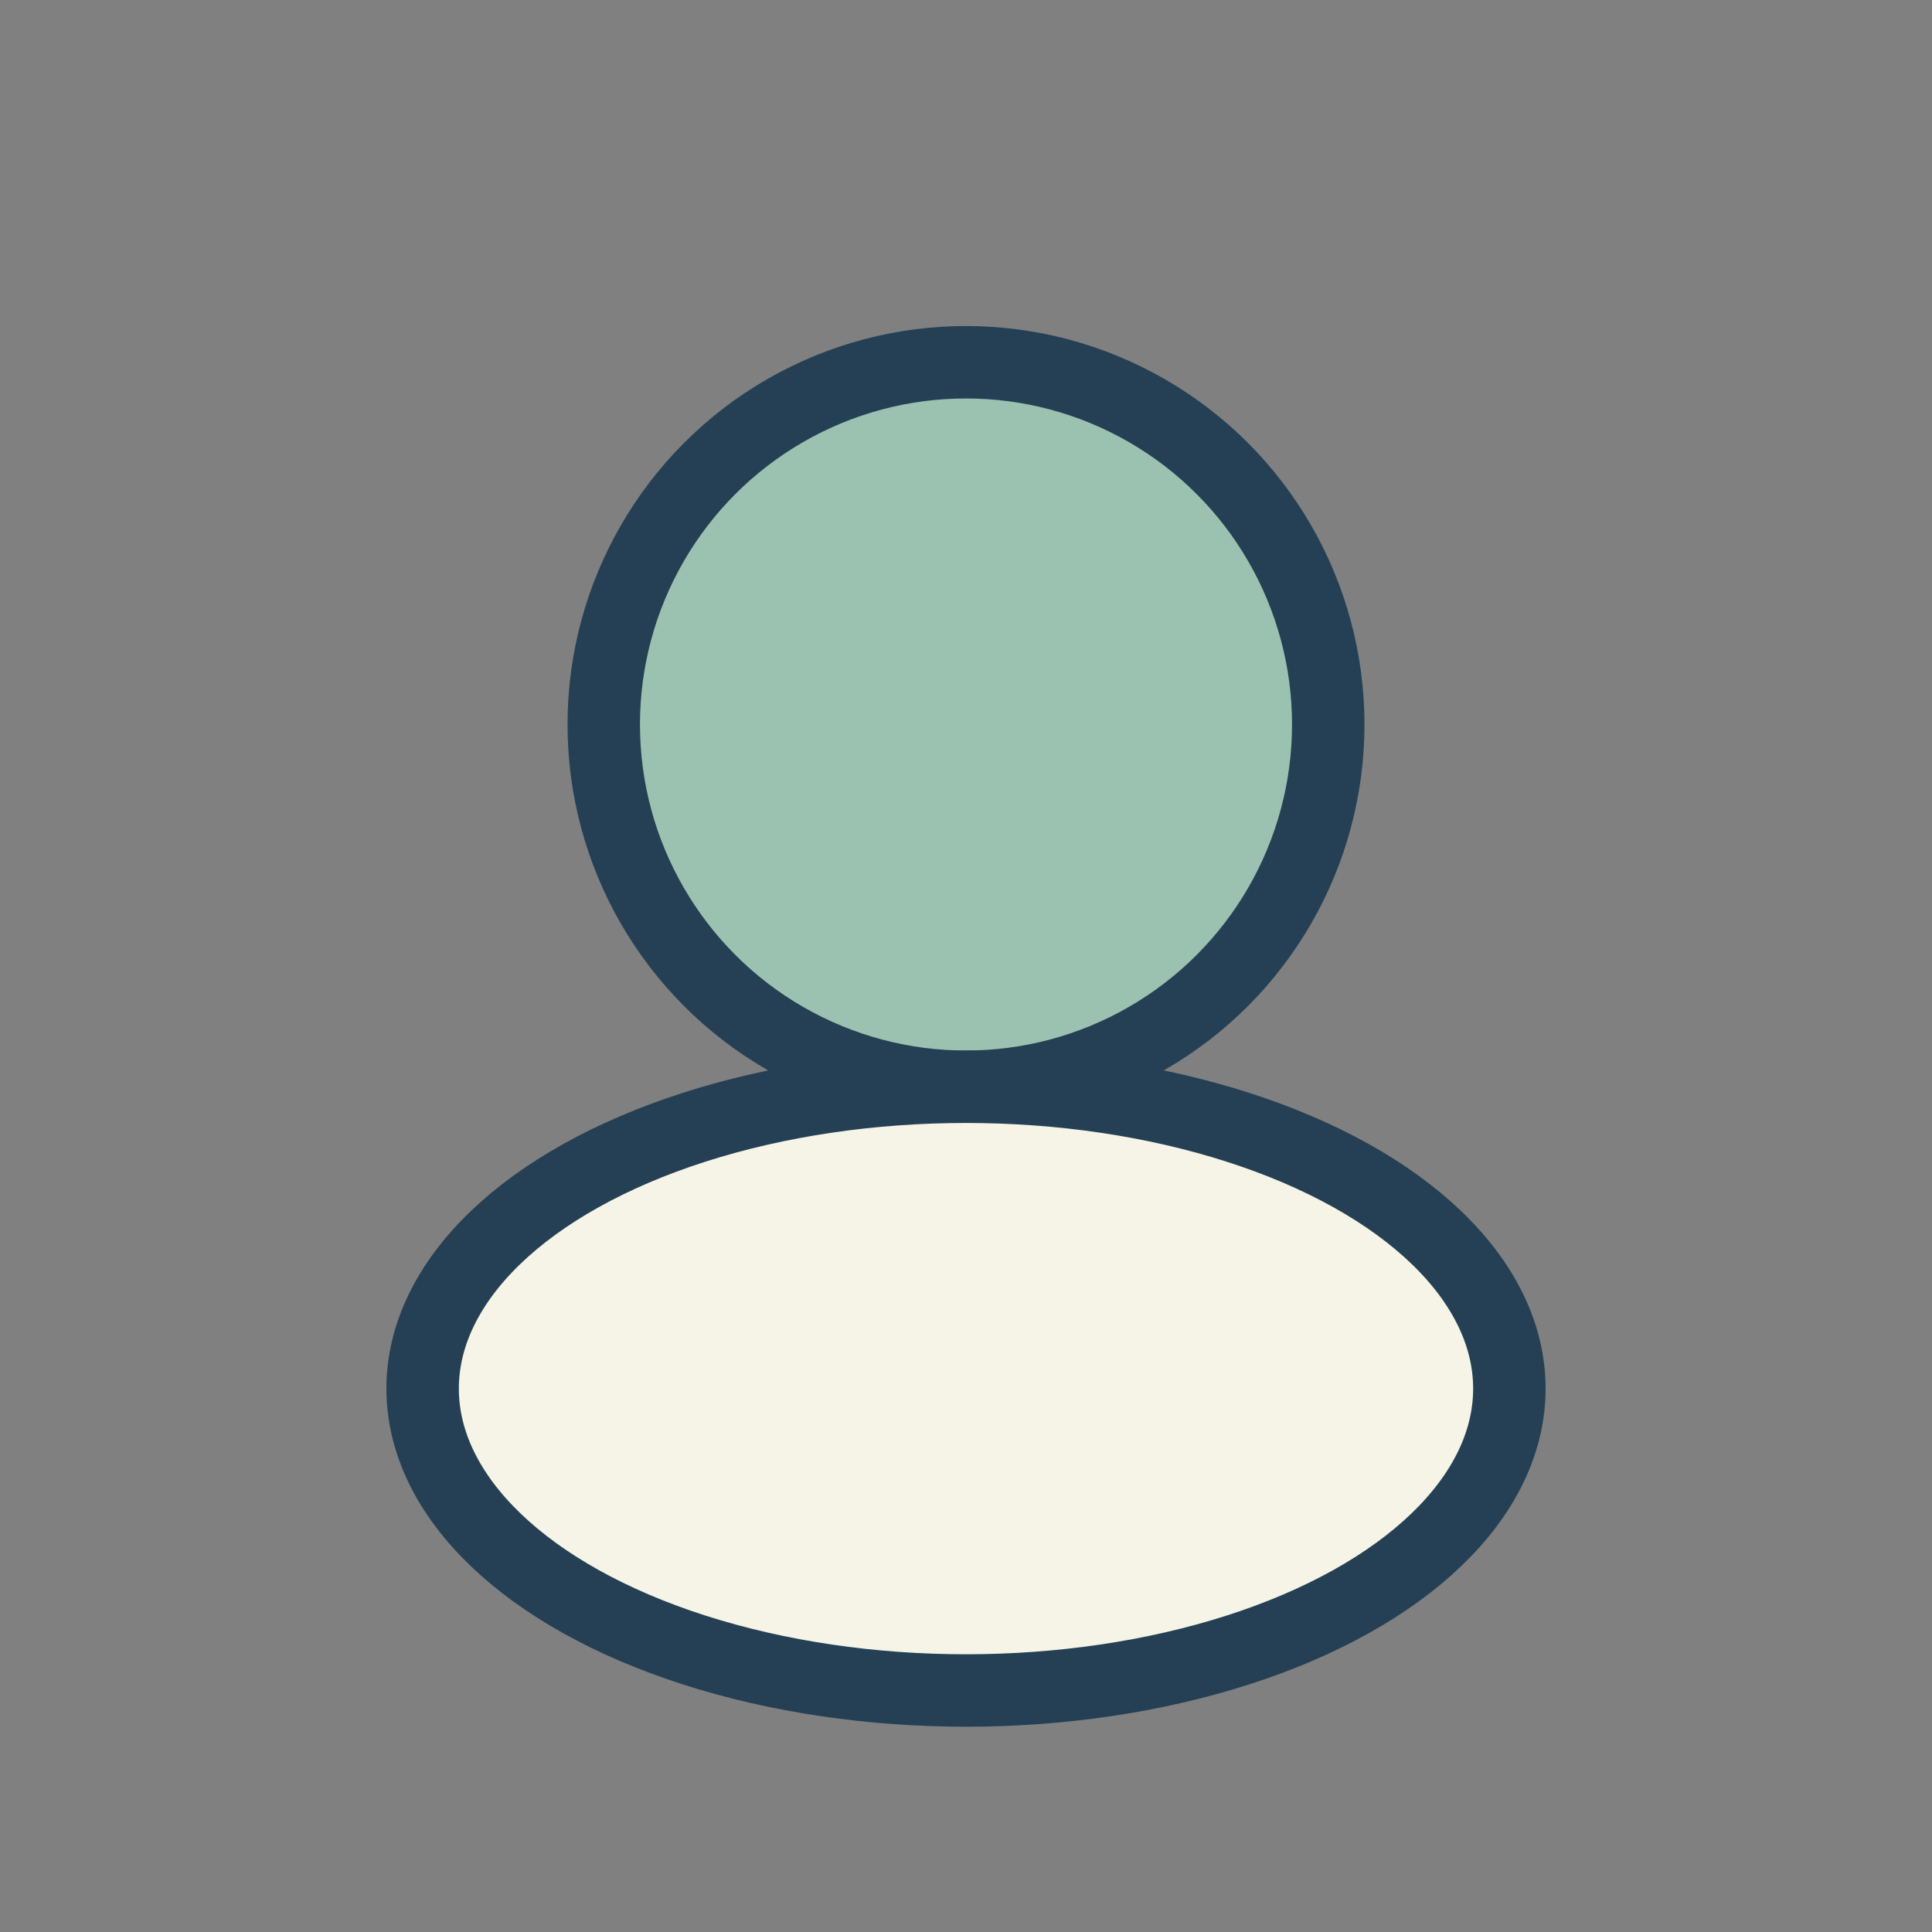
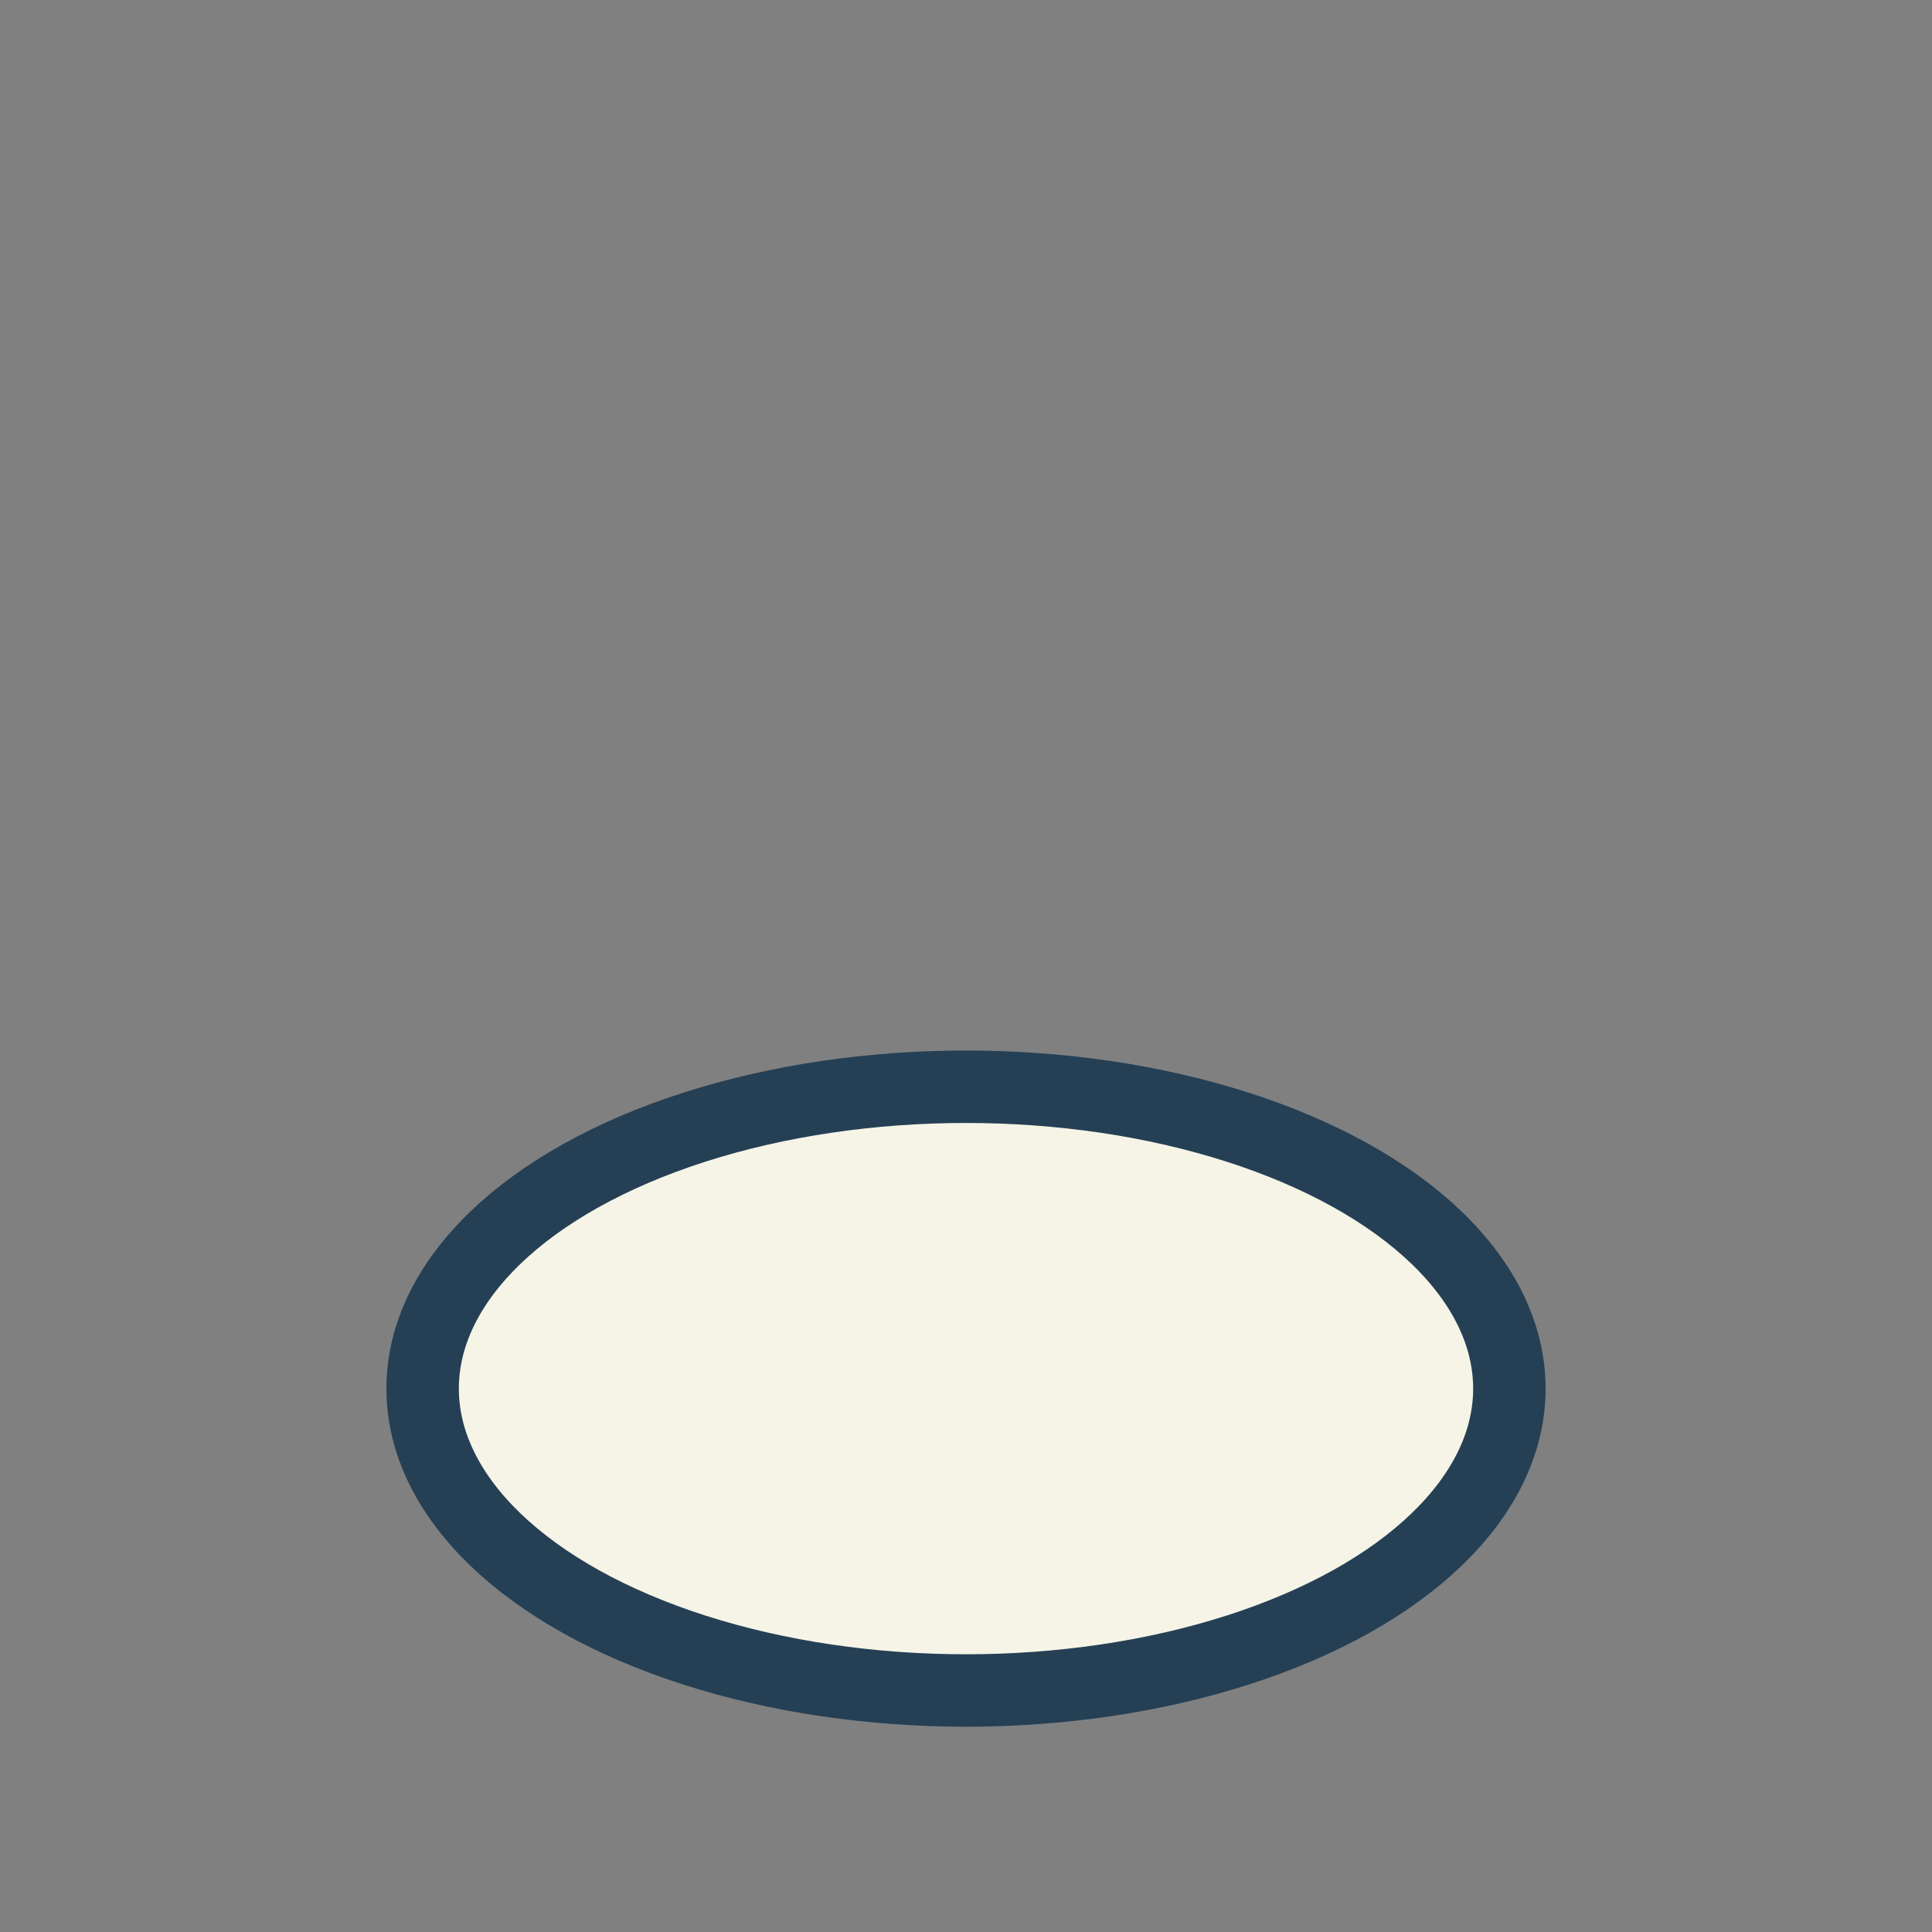
<svg xmlns="http://www.w3.org/2000/svg" width="32" height="32" viewBox="0 0 32 32">
  <rect x="0" y="0" width="32" height="32" fill="#808080" stroke="none" />
-   <circle cx="16" cy="12" r="6" fill="#9BC2B1" stroke="#254055" stroke-width="1.2" />
  <ellipse cx="16" cy="23" rx="9" ry="5" fill="#F5F4E7" stroke="#254055" stroke-width="1.2" />
</svg>